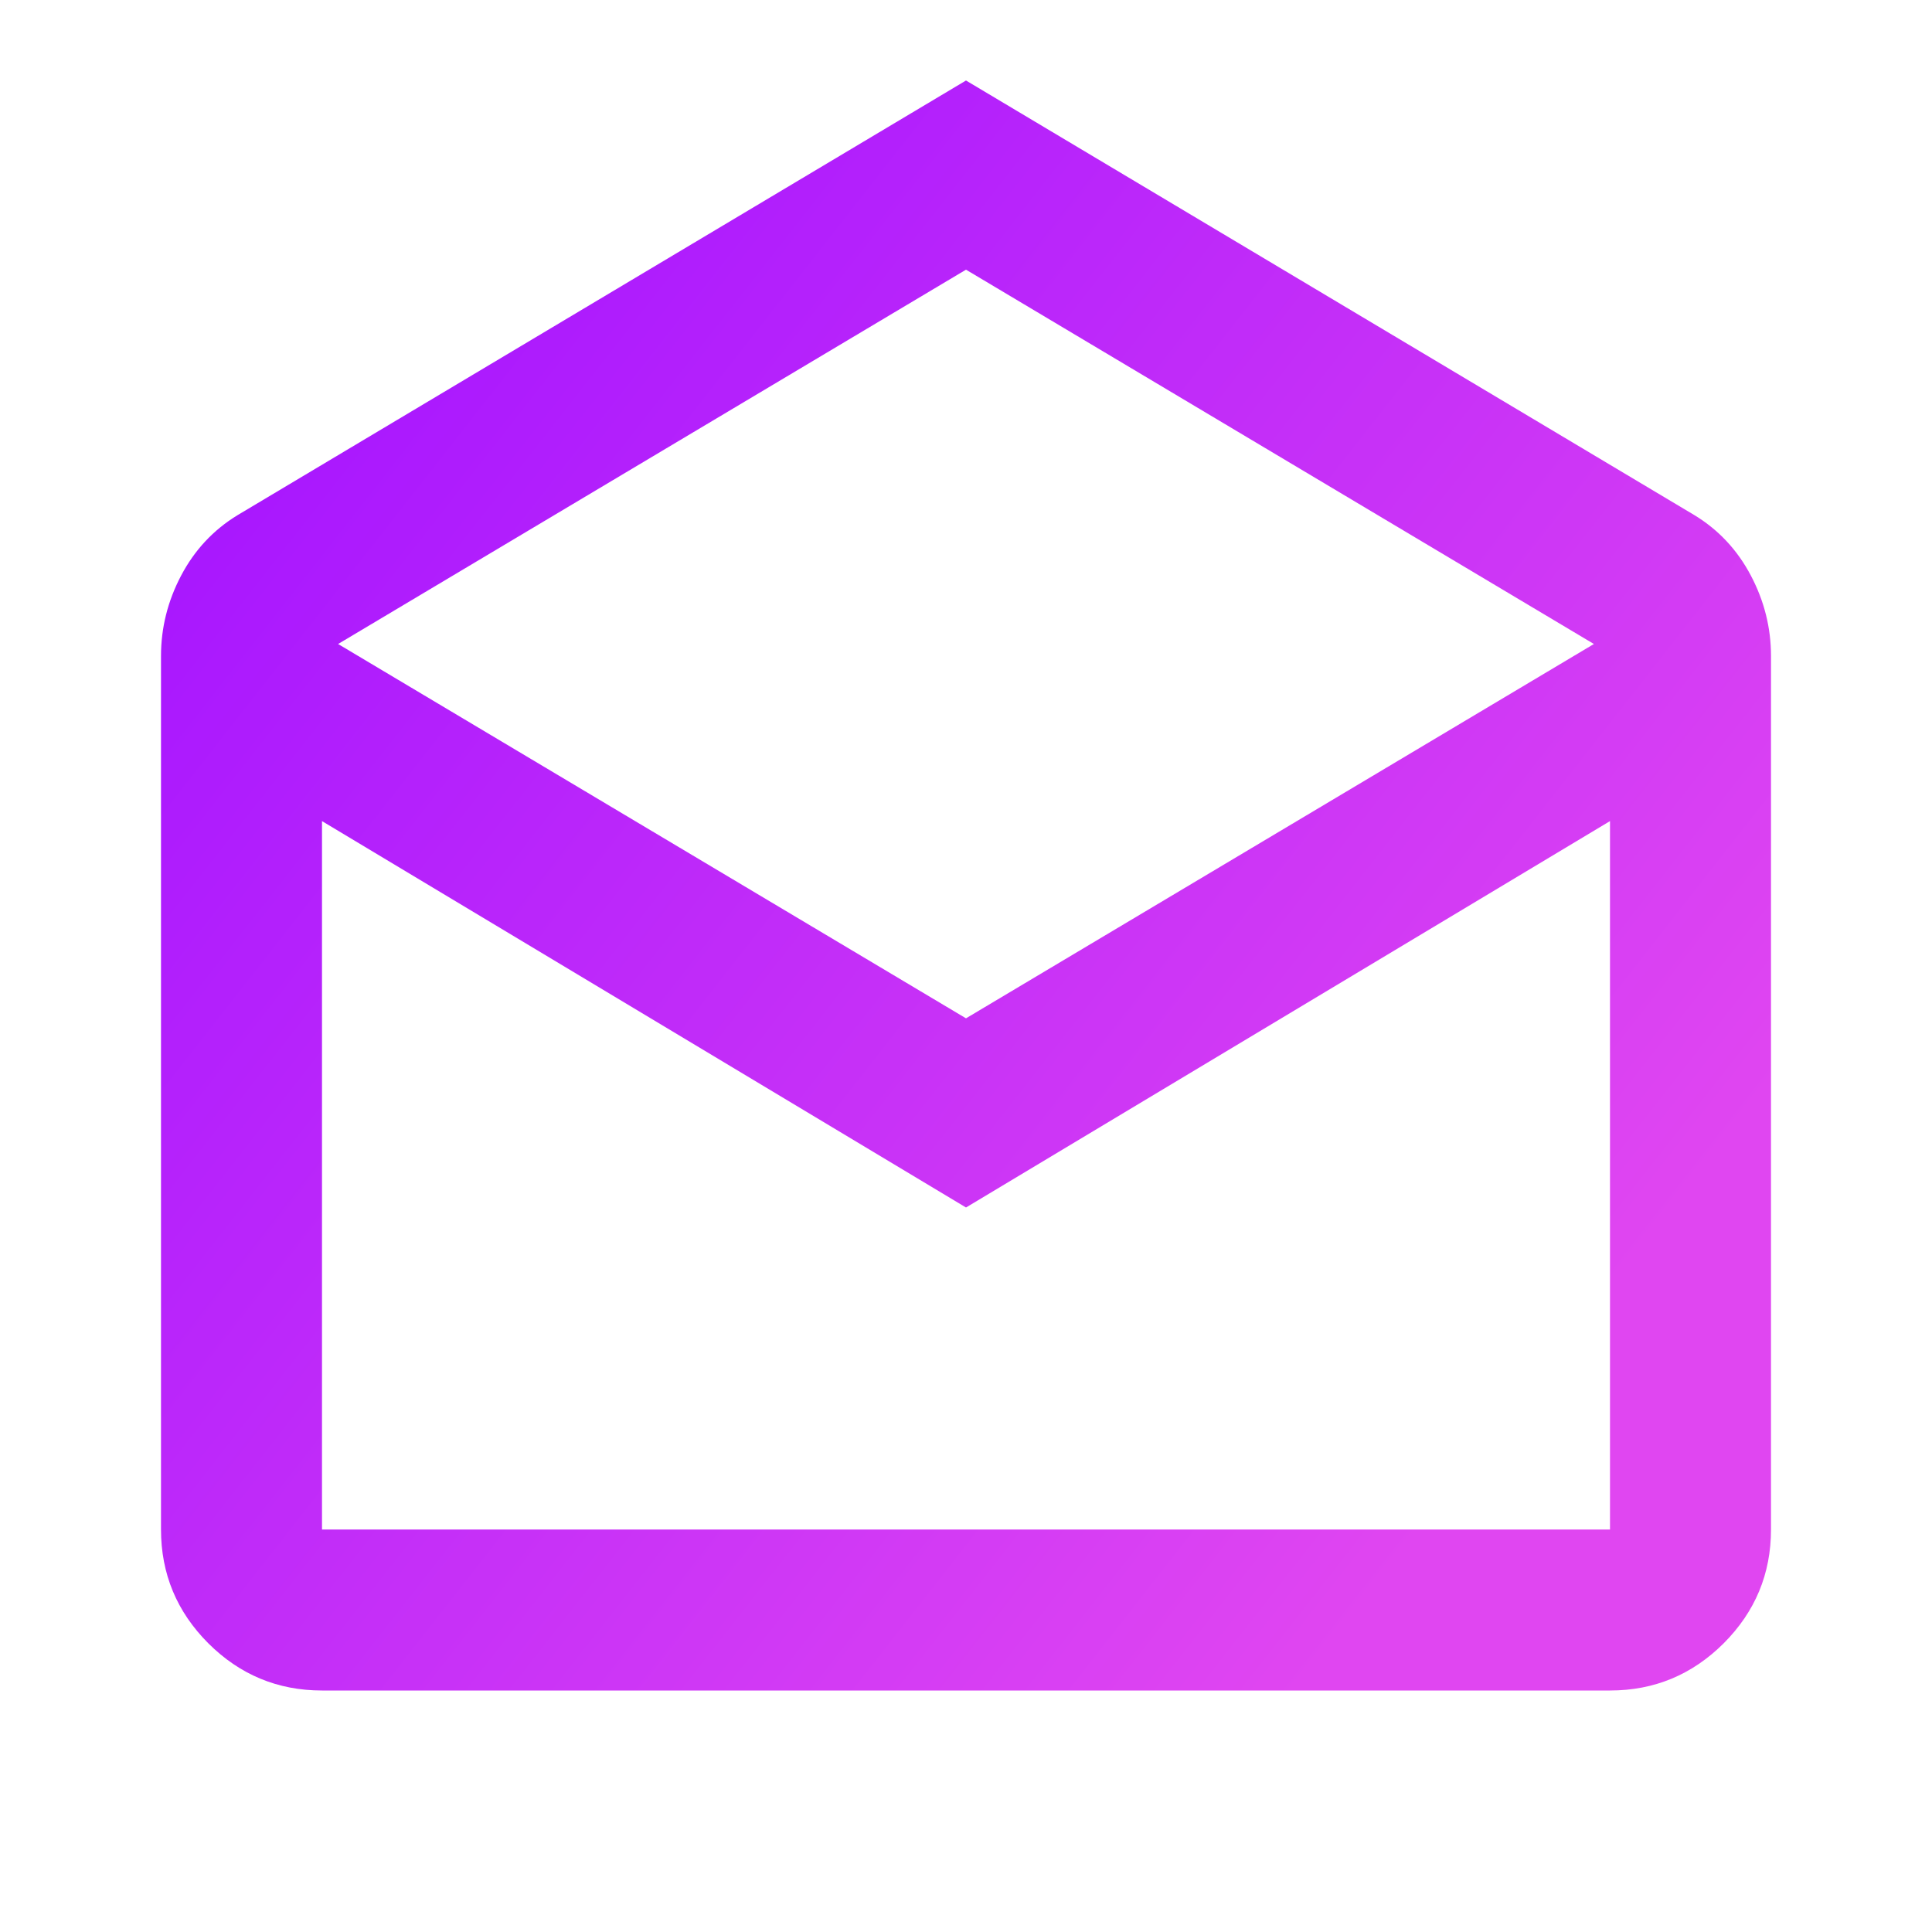
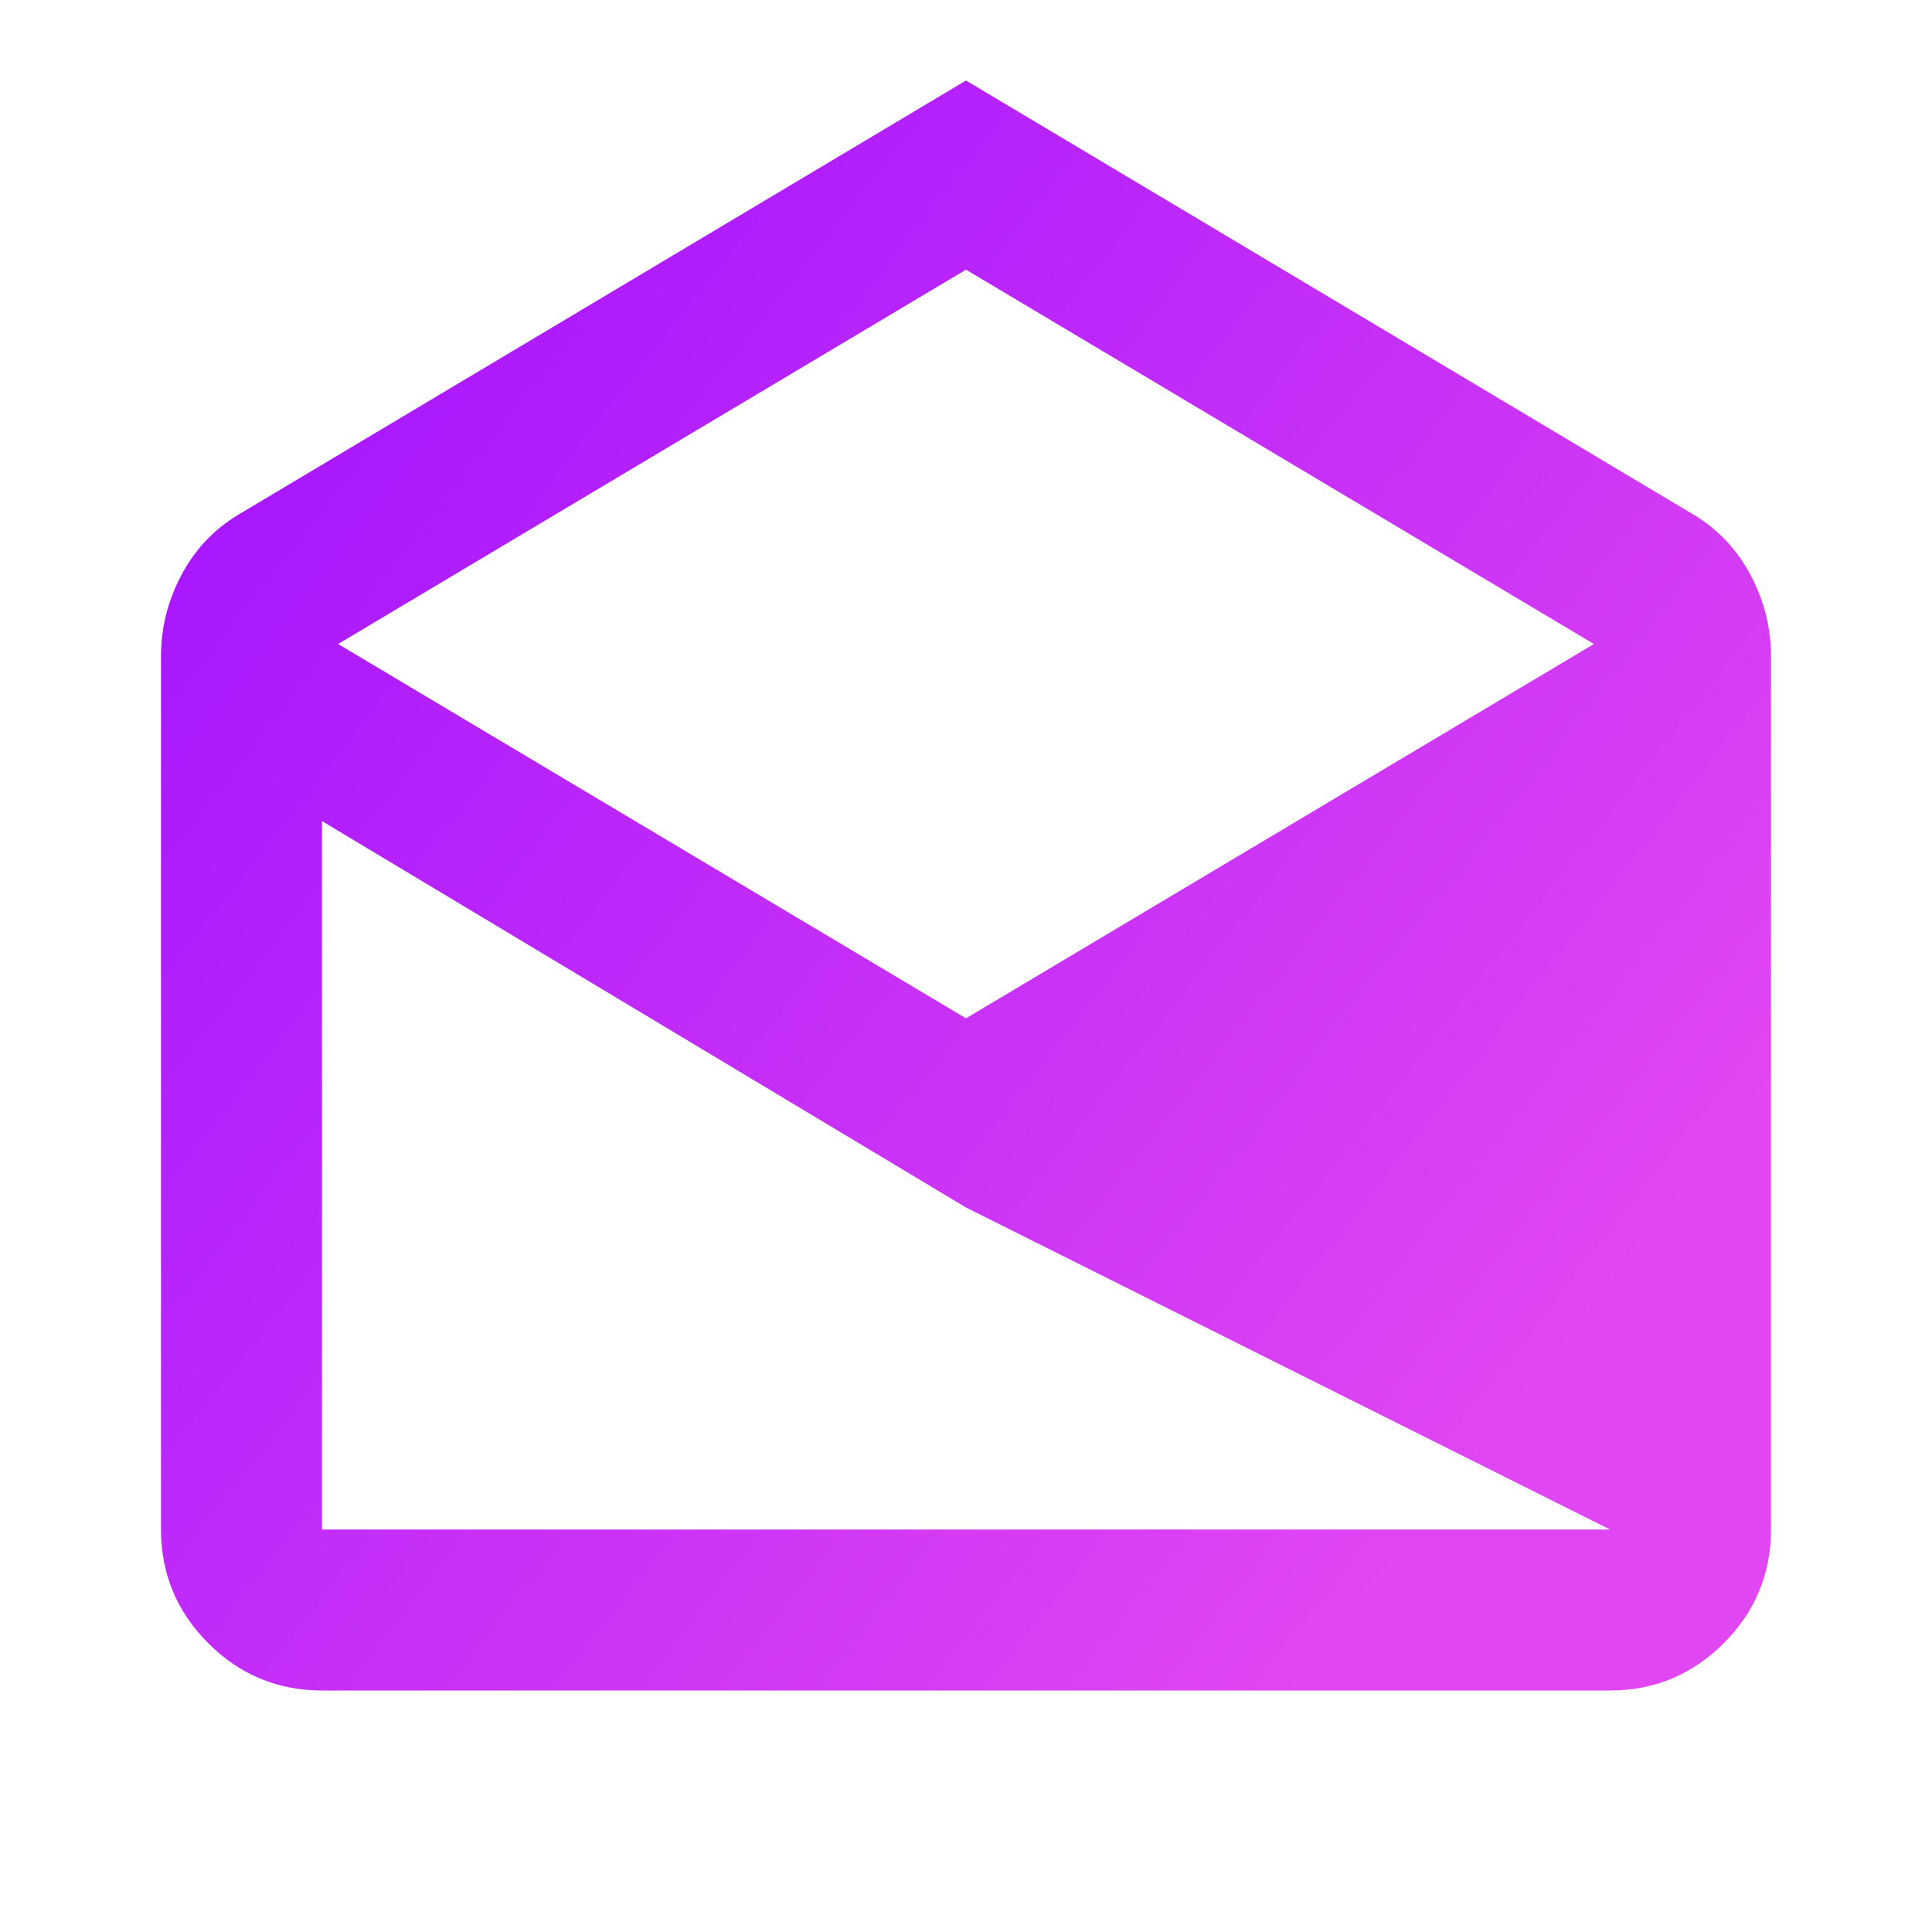
<svg xmlns="http://www.w3.org/2000/svg" width="24" height="24" viewBox="0 0 24 24" fill="none">
-   <path d="M12 1L21.05 6.4C21.35 6.583 21.583 6.833 21.75 7.15C21.917 7.467 22 7.8 22 8.15V19C22 19.55 21.804 20.021 21.413 20.413C21.021 20.804 20.55 21 20 21H4C3.45 21 2.979 20.804 2.587 20.413C2.196 20.021 2 19.55 2 19V8.15C2 7.8 2.083 7.467 2.25 7.15C2.417 6.833 2.65 6.583 2.95 6.4L12 1ZM12 12.65L19.8 8L12 3.35L4.2 8L12 12.65ZM12 15L4 10.2V19H20V10.2L12 15Z" fill="url(#paint0_linear_1196_15983)" />
+   <path d="M12 1L21.05 6.4C21.35 6.583 21.583 6.833 21.75 7.15C21.917 7.467 22 7.8 22 8.15V19C22 19.55 21.804 20.021 21.413 20.413C21.021 20.804 20.55 21 20 21H4C3.45 21 2.979 20.804 2.587 20.413C2.196 20.021 2 19.55 2 19V8.15C2 7.8 2.083 7.467 2.25 7.15C2.417 6.833 2.65 6.583 2.95 6.4L12 1ZM12 12.65L19.8 8L12 3.35L4.2 8L12 12.65ZM12 15L4 10.2V19H20L12 15Z" fill="url(#paint0_linear_1196_15983)" />
  <defs>
    <linearGradient id="paint0_linear_1196_15983" x1="2" y1="6.391" x2="17.893" y2="18.838" gradientUnits="userSpaceOnUse">
      <stop stop-color="#A716FF" />
      <stop offset="1" stop-color="#E046F1" />
    </linearGradient>
  </defs>
</svg>